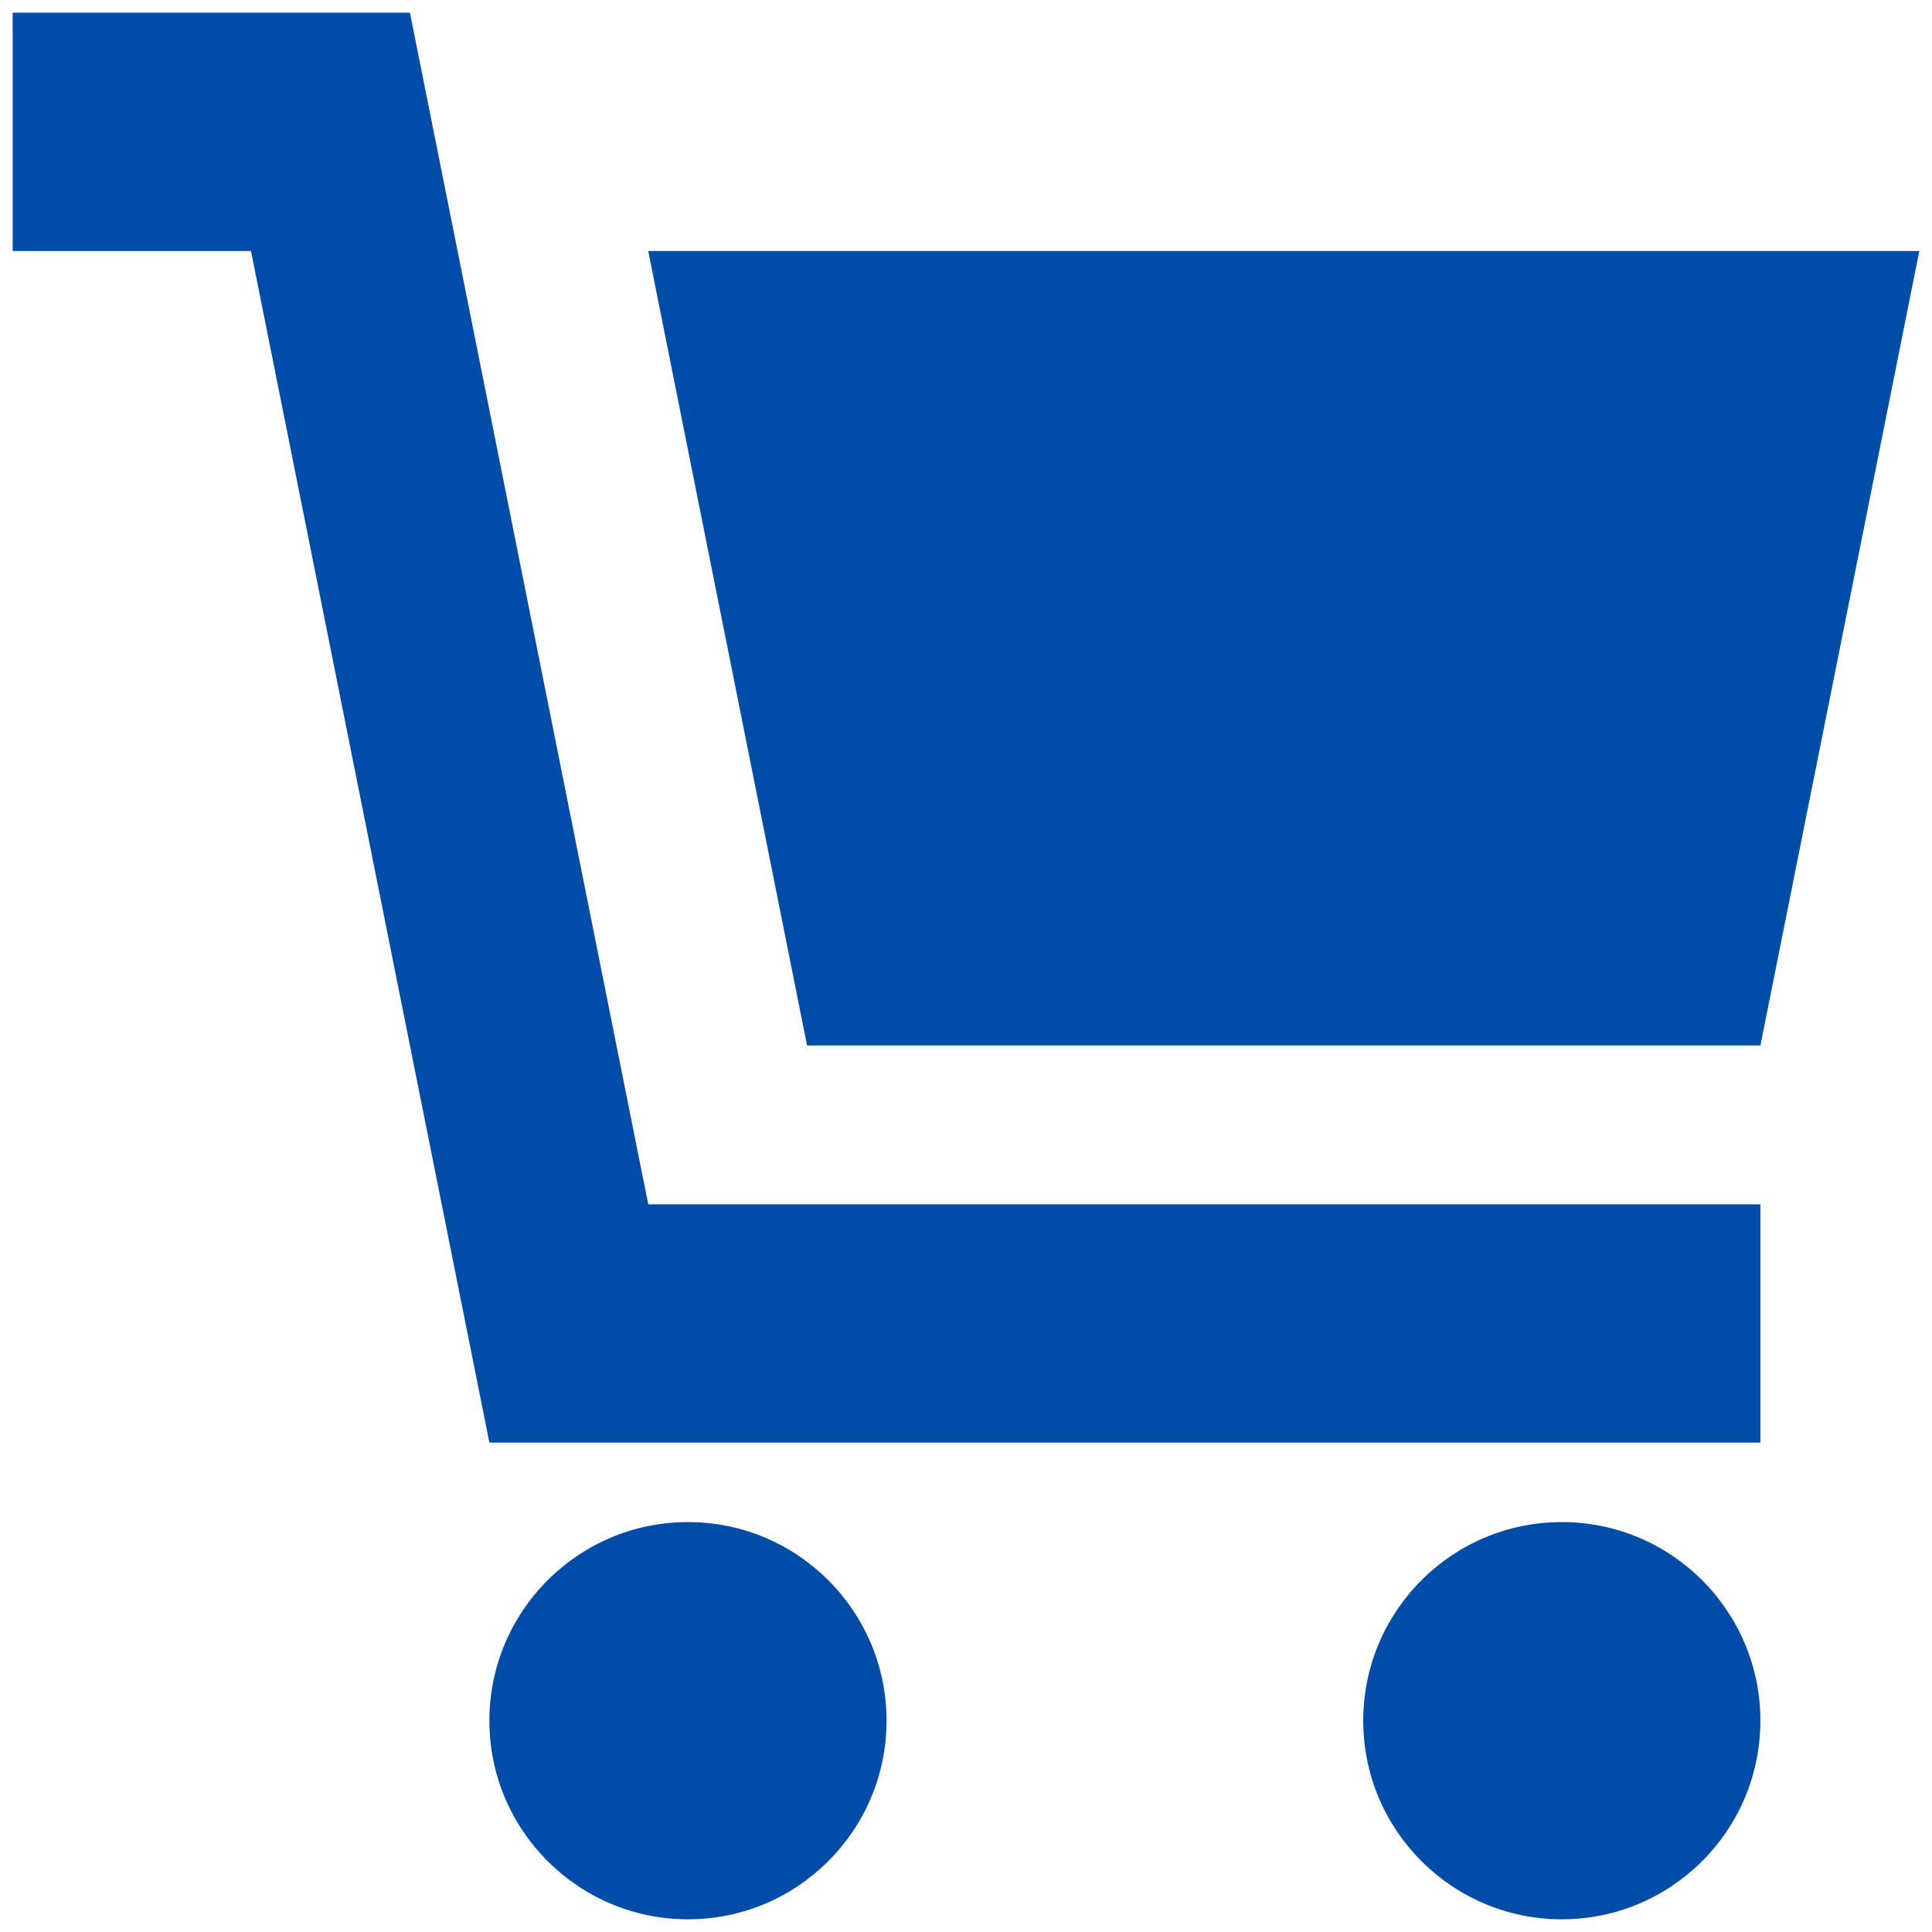
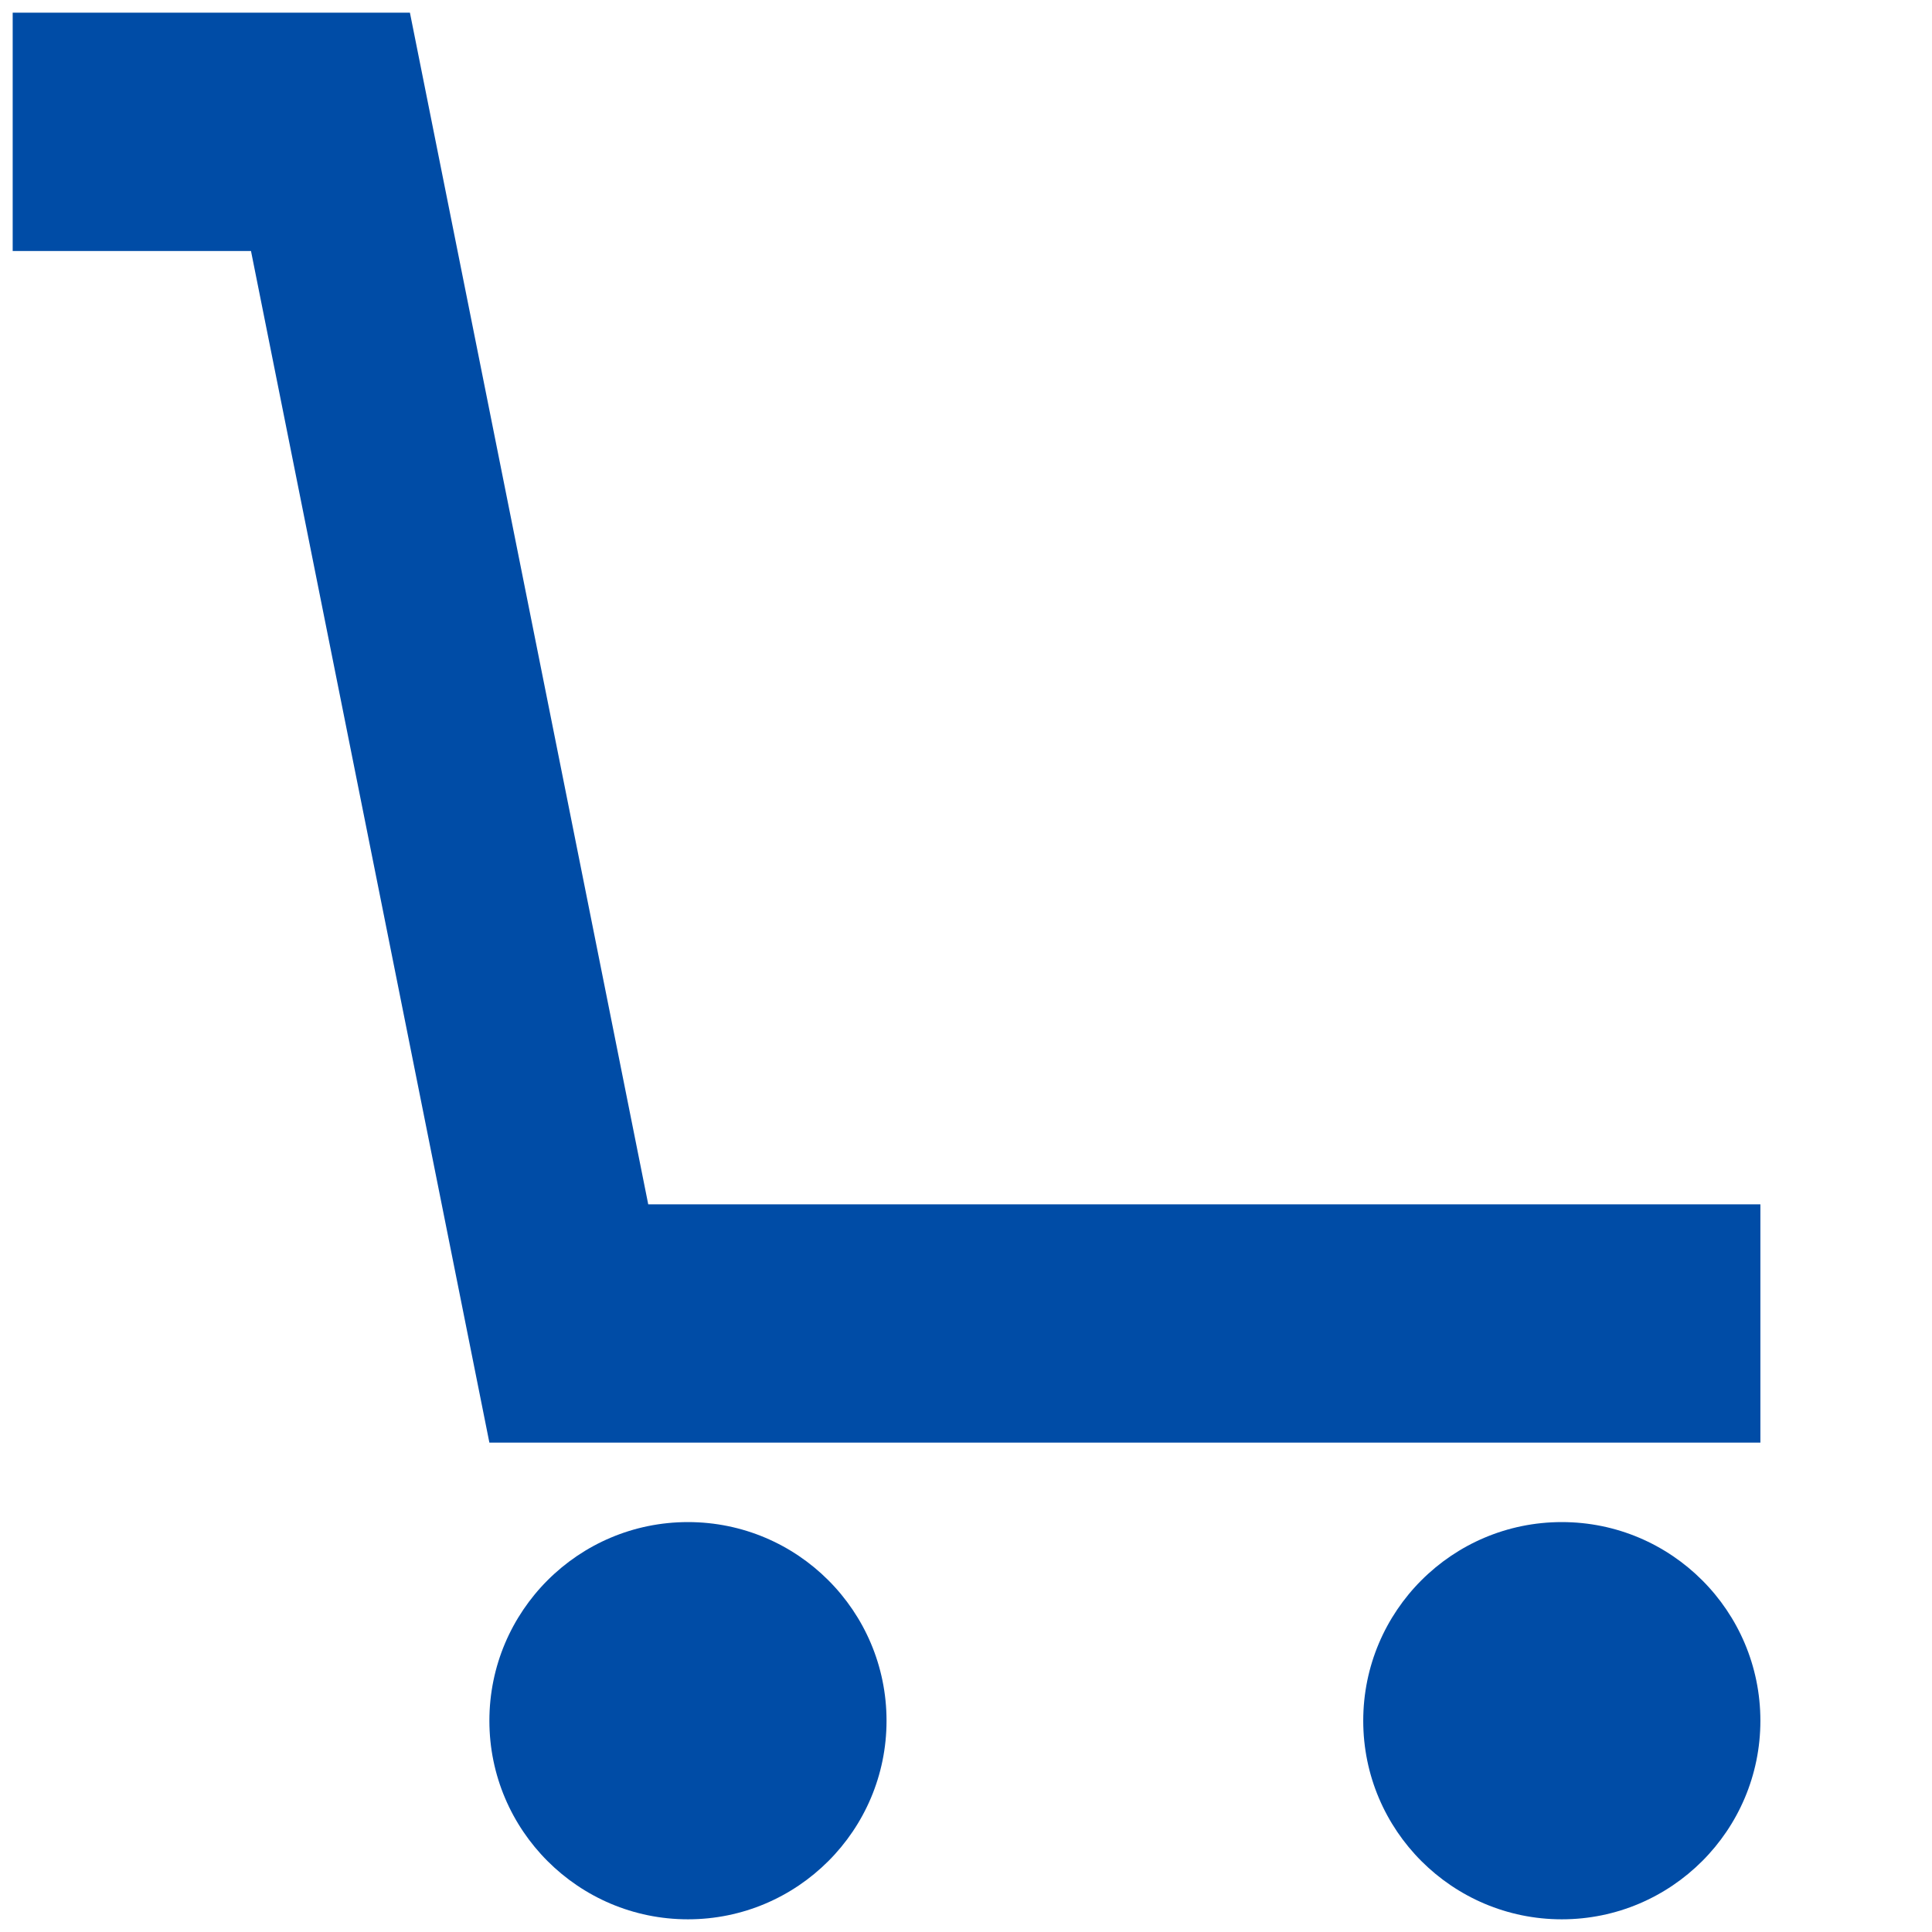
<svg xmlns="http://www.w3.org/2000/svg" width="23px" height="23px" viewBox="0 0 23 23" version="1.1">
  <title>8CB9053D-048E-4EEB-B68F-142D17A37CCD-78987-0001C0607C5819A2</title>
  <desc>Created with sketchtool.</desc>
  <defs />
  <g id="HomeV3a" stroke="none" stroke-width="1" fill="none" fill-rule="evenodd" transform="translate(-1378, -81)">
    <g id="HEADER" fill="#004CA6">
      <g id="nav-cart" transform="translate(1378, 81)">
-         <polygon id="Fill-1" points="20.957 12.446 9.608 12.446 7.717 2.988 22.849 2.988" />
        <path d="M10.554,20.485 C10.554,21.789 9.495,22.849 8.19,22.849 C6.885,22.849 5.826,21.789 5.826,20.485 C5.826,19.179 6.885,18.12 8.19,18.12 C9.495,18.12 10.554,19.179 10.554,20.485" id="Fill-2" />
        <path d="M20.957,20.485 C20.957,21.789 19.898,22.849 18.593,22.849 C17.288,22.849 16.229,21.789 16.229,20.485 C16.229,19.179 17.288,18.12 18.593,18.12 C19.898,18.12 20.957,19.179 20.957,20.485" id="Fill-3" />
        <polygon id="Fill-4" points="20.957 14.337 20.957 17.174 5.826 17.174 2.988 2.988 0.151 2.988 0.151 0.151 4.88 0.151 7.717 14.337" />
      </g>
    </g>
  </g>
</svg>